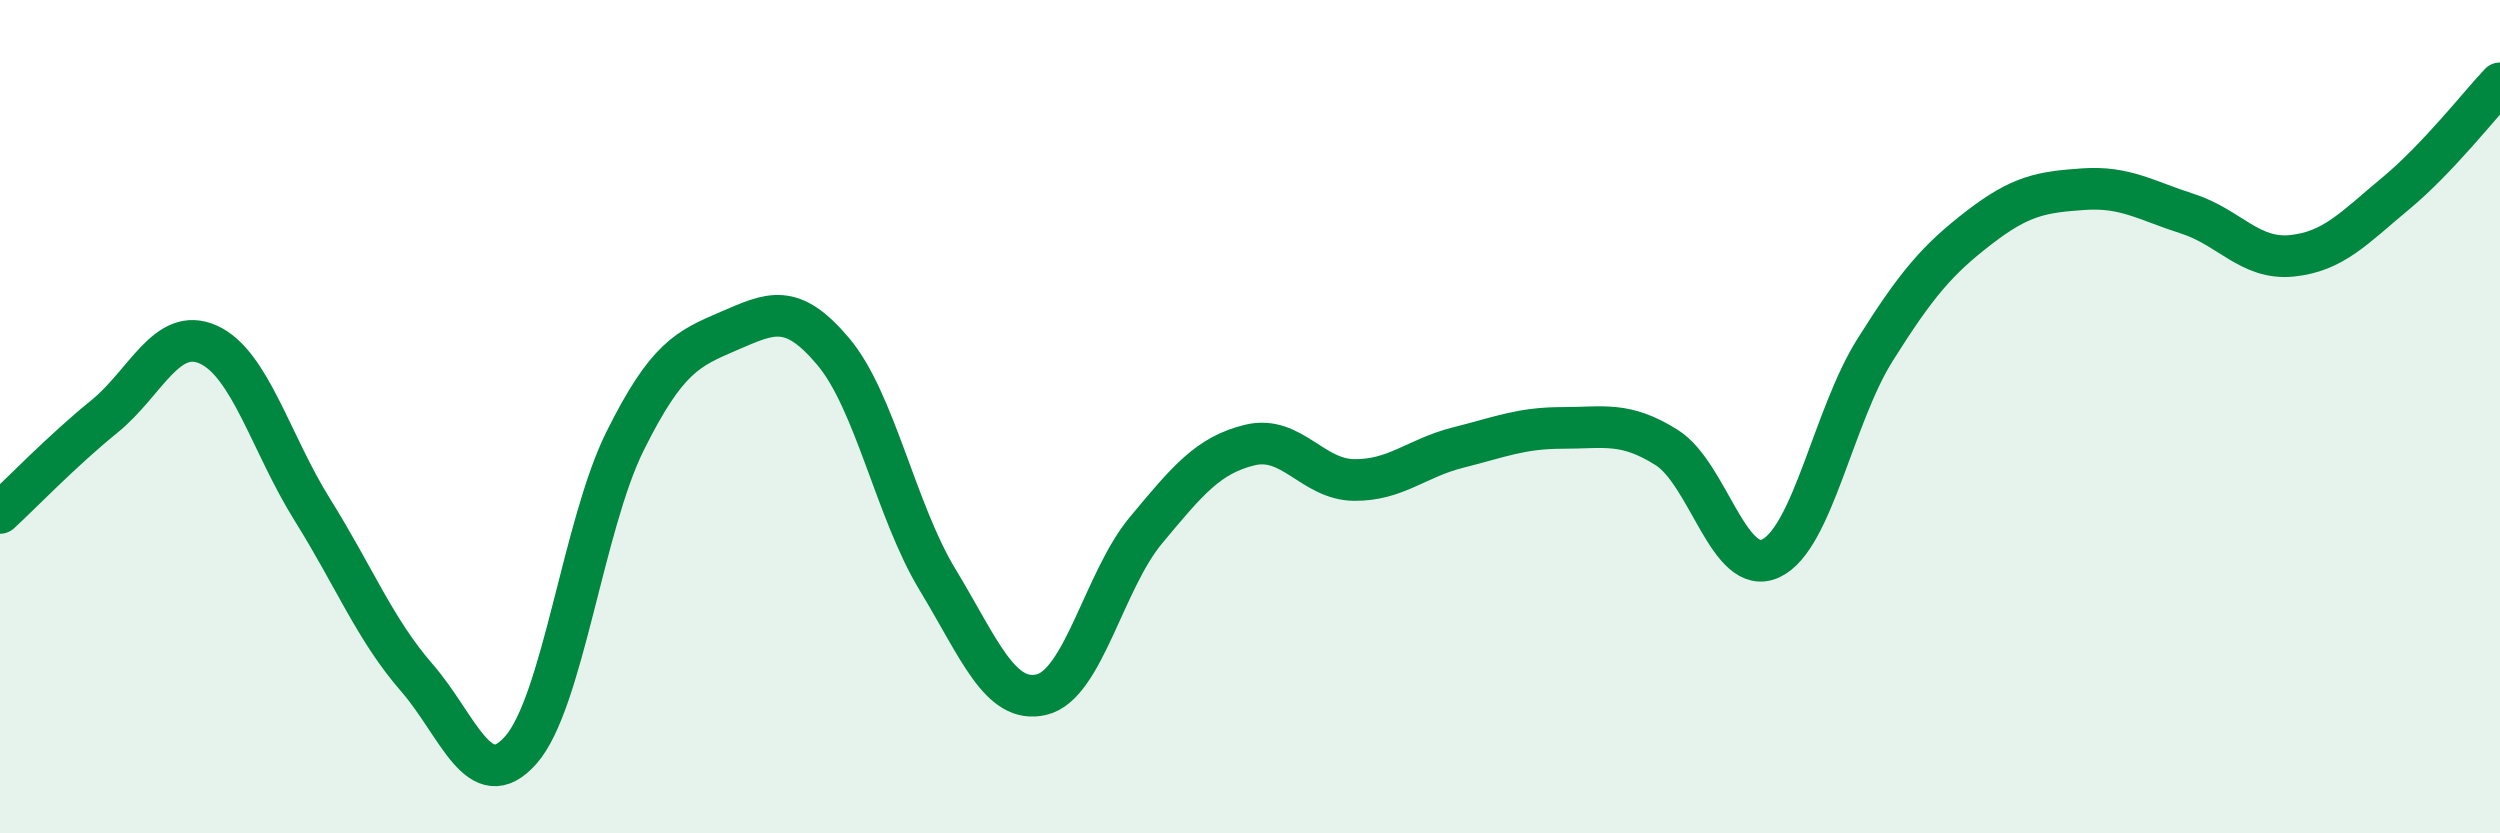
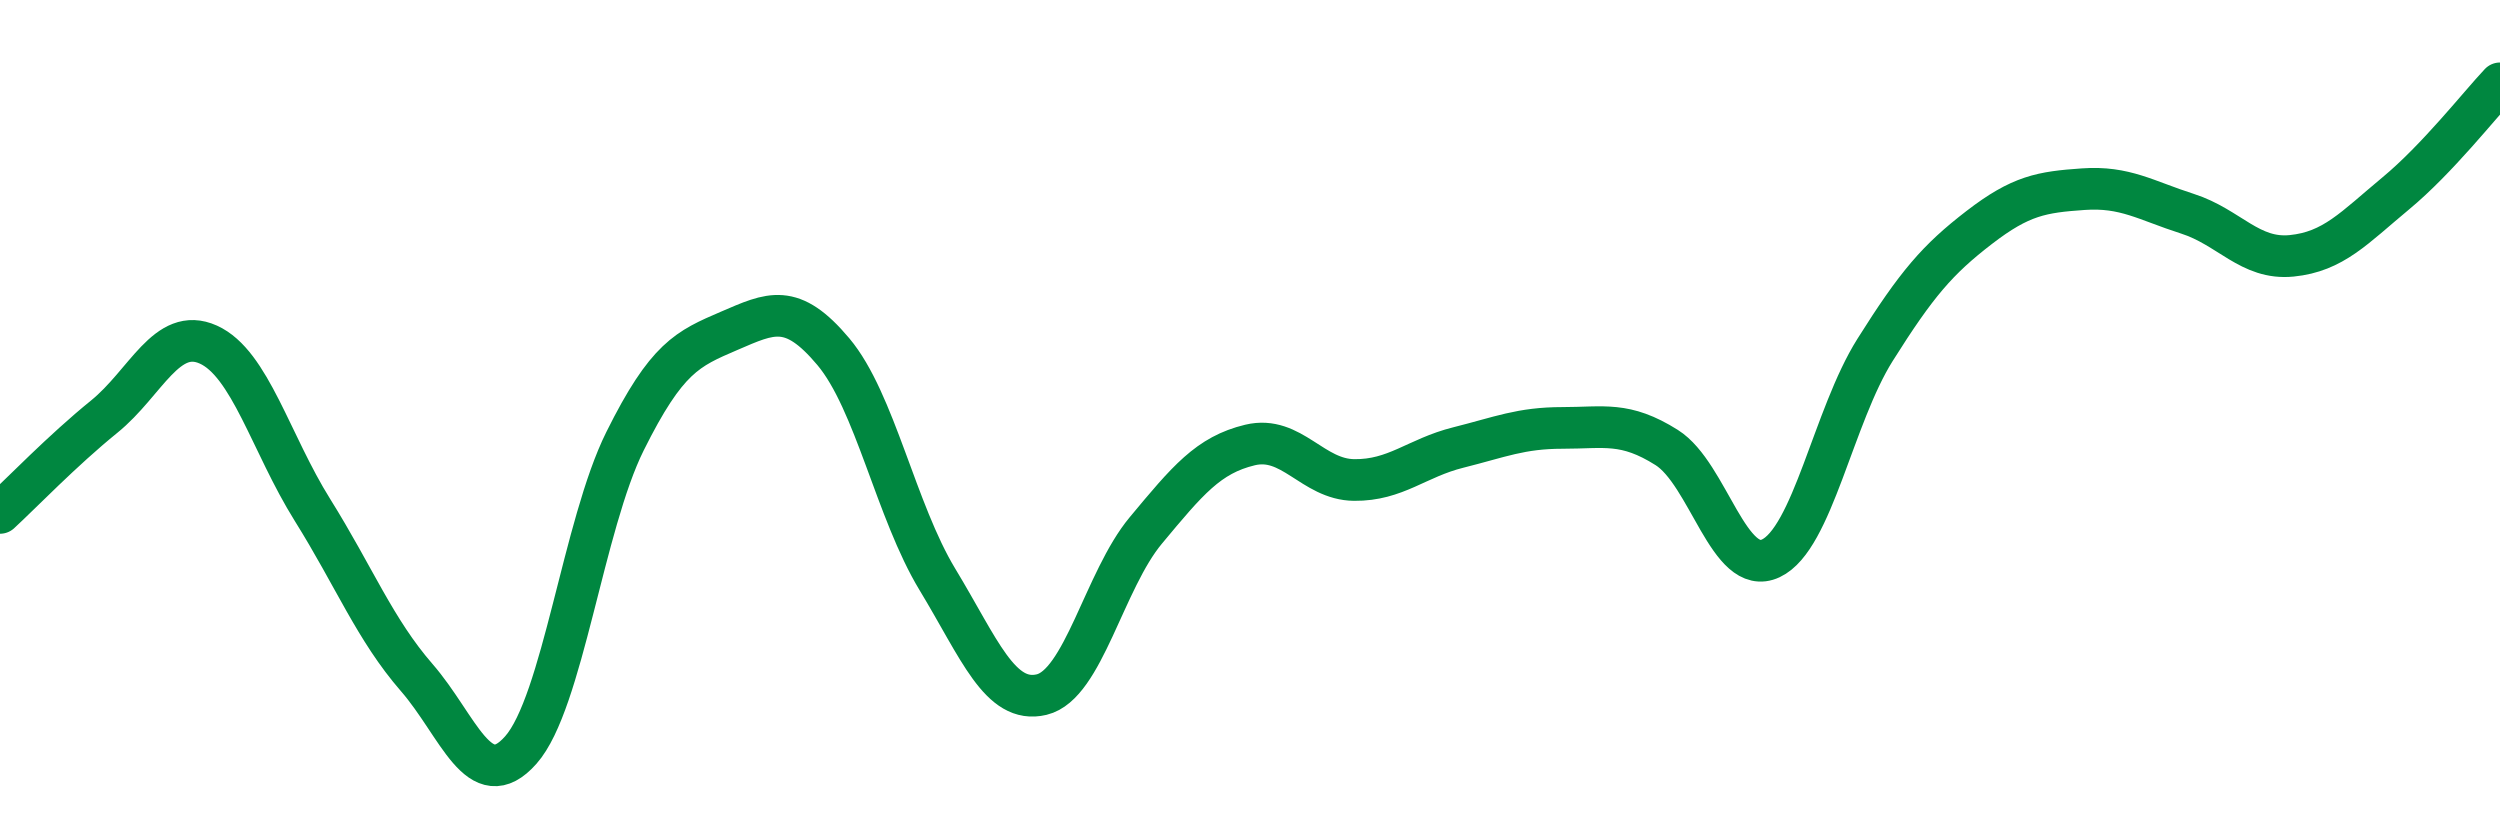
<svg xmlns="http://www.w3.org/2000/svg" width="60" height="20" viewBox="0 0 60 20">
-   <path d="M 0,12.31 C 0.5,11.85 1.5,10.81 2.5,10 C 3.5,9.19 4,7.82 5,8.27 C 6,8.72 6.5,10.64 7.5,12.24 C 8.5,13.84 9,15.11 10,16.26 C 11,17.41 11.5,19.13 12.5,18 C 13.5,16.87 14,12.6 15,10.59 C 16,8.58 16.5,8.37 17.5,7.94 C 18.5,7.51 19,7.25 20,8.44 C 21,9.63 21.5,12.26 22.5,13.91 C 23.5,15.56 24,16.91 25,16.67 C 26,16.43 26.5,13.93 27.5,12.73 C 28.5,11.53 29,10.92 30,10.68 C 31,10.44 31.5,11.51 32.5,11.52 C 33.5,11.53 34,10.99 35,10.74 C 36,10.49 36.5,10.27 37.5,10.27 C 38.5,10.27 39,10.11 40,10.74 C 41,11.37 41.5,13.87 42.5,13.4 C 43.5,12.93 44,9.99 45,8.4 C 46,6.81 46.5,6.23 47.5,5.46 C 48.5,4.69 49,4.61 50,4.54 C 51,4.47 51.5,4.81 52.5,5.13 C 53.5,5.45 54,6.24 55,6.14 C 56,6.04 56.5,5.47 57.5,4.64 C 58.5,3.81 59.5,2.53 60,2L60 20L0 20Z" fill="#008740" opacity="0.1" stroke-linecap="round" stroke-linejoin="round" />
  <path d="M 0,12.31 C 0.5,11.85 1.5,10.81 2.5,10 C 3.5,9.19 4,7.82 5,8.27 C 6,8.72 6.5,10.64 7.5,12.24 C 8.5,13.84 9,15.11 10,16.26 C 11,17.41 11.5,19.13 12.5,18 C 13.5,16.87 14,12.6 15,10.59 C 16,8.58 16.5,8.37 17.5,7.94 C 18.5,7.51 19,7.25 20,8.44 C 21,9.63 21.5,12.26 22.5,13.91 C 23.5,15.56 24,16.91 25,16.67 C 26,16.43 26.5,13.93 27.5,12.73 C 28.5,11.53 29,10.92 30,10.68 C 31,10.44 31.5,11.51 32.5,11.52 C 33.5,11.53 34,10.99 35,10.74 C 36,10.49 36.5,10.27 37.5,10.27 C 38.5,10.27 39,10.11 40,10.74 C 41,11.37 41.5,13.87 42.5,13.4 C 43.5,12.93 44,9.99 45,8.4 C 46,6.81 46.5,6.23 47.5,5.46 C 48.5,4.69 49,4.61 50,4.54 C 51,4.47 51.5,4.81 52.5,5.13 C 53.5,5.45 54,6.24 55,6.14 C 56,6.04 56.5,5.47 57.5,4.64 C 58.5,3.81 59.5,2.53 60,2" stroke="#008740" stroke-width="1" fill="none" stroke-linecap="round" stroke-linejoin="round" />
</svg>